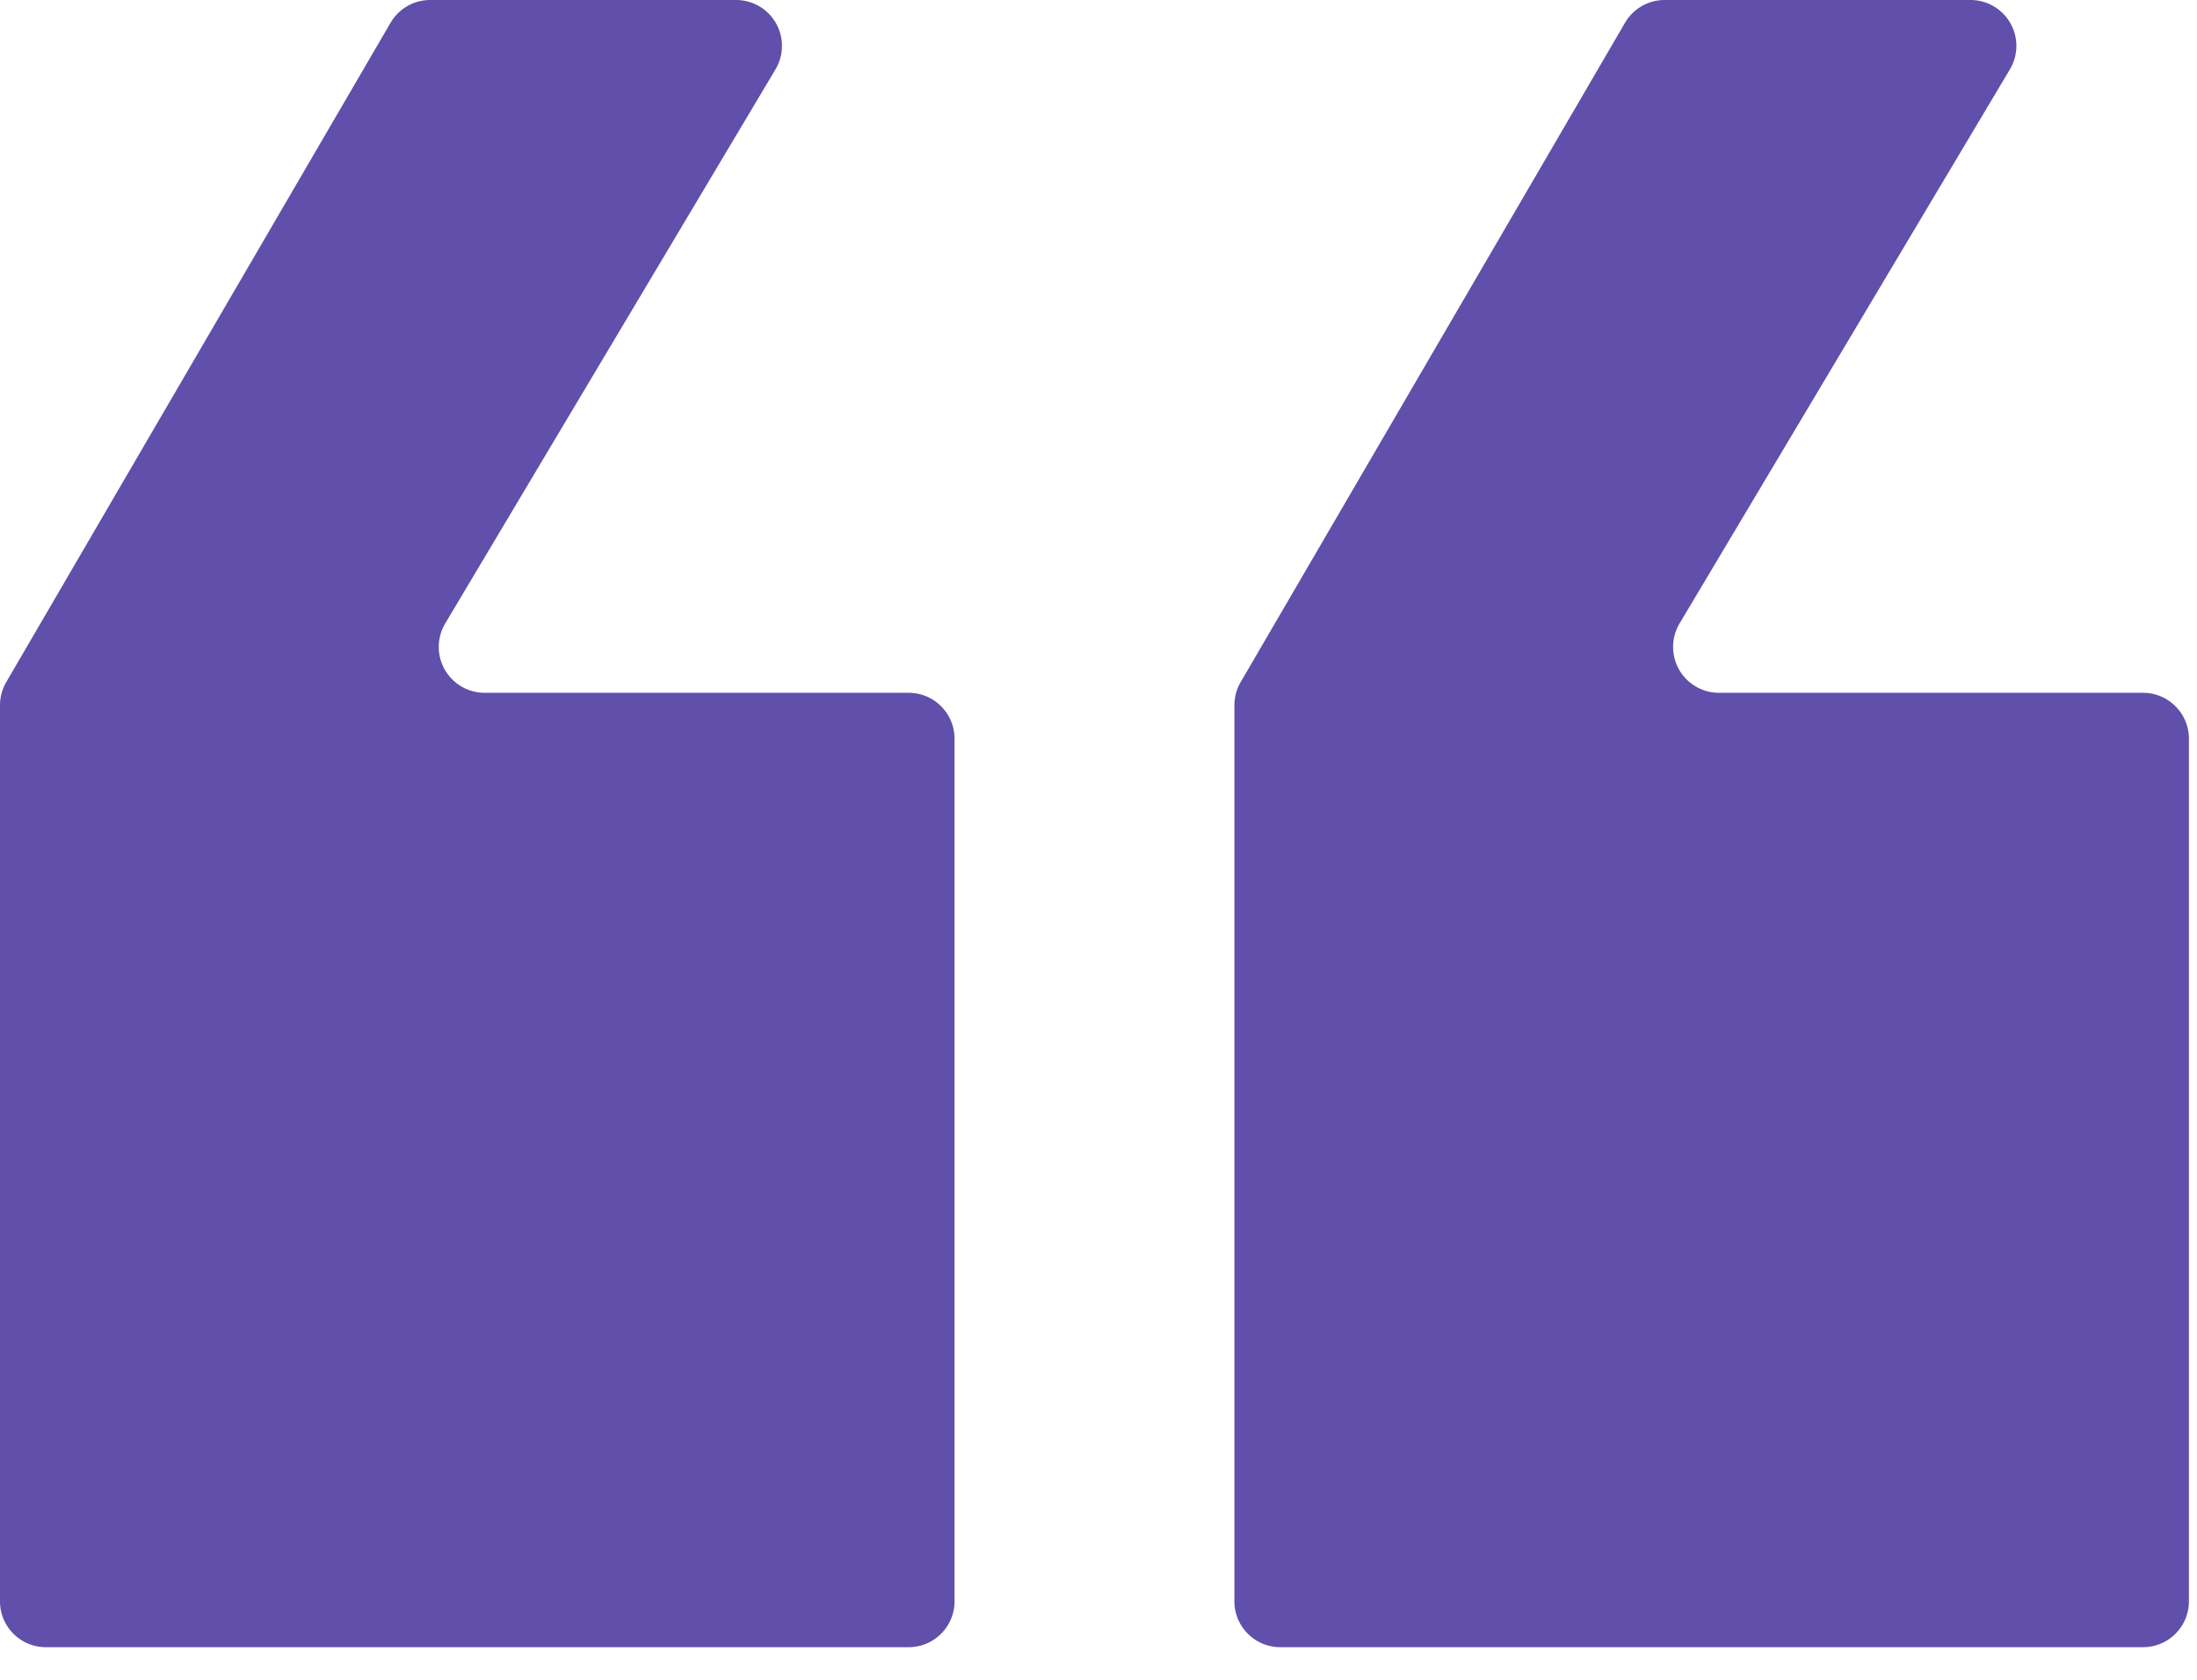
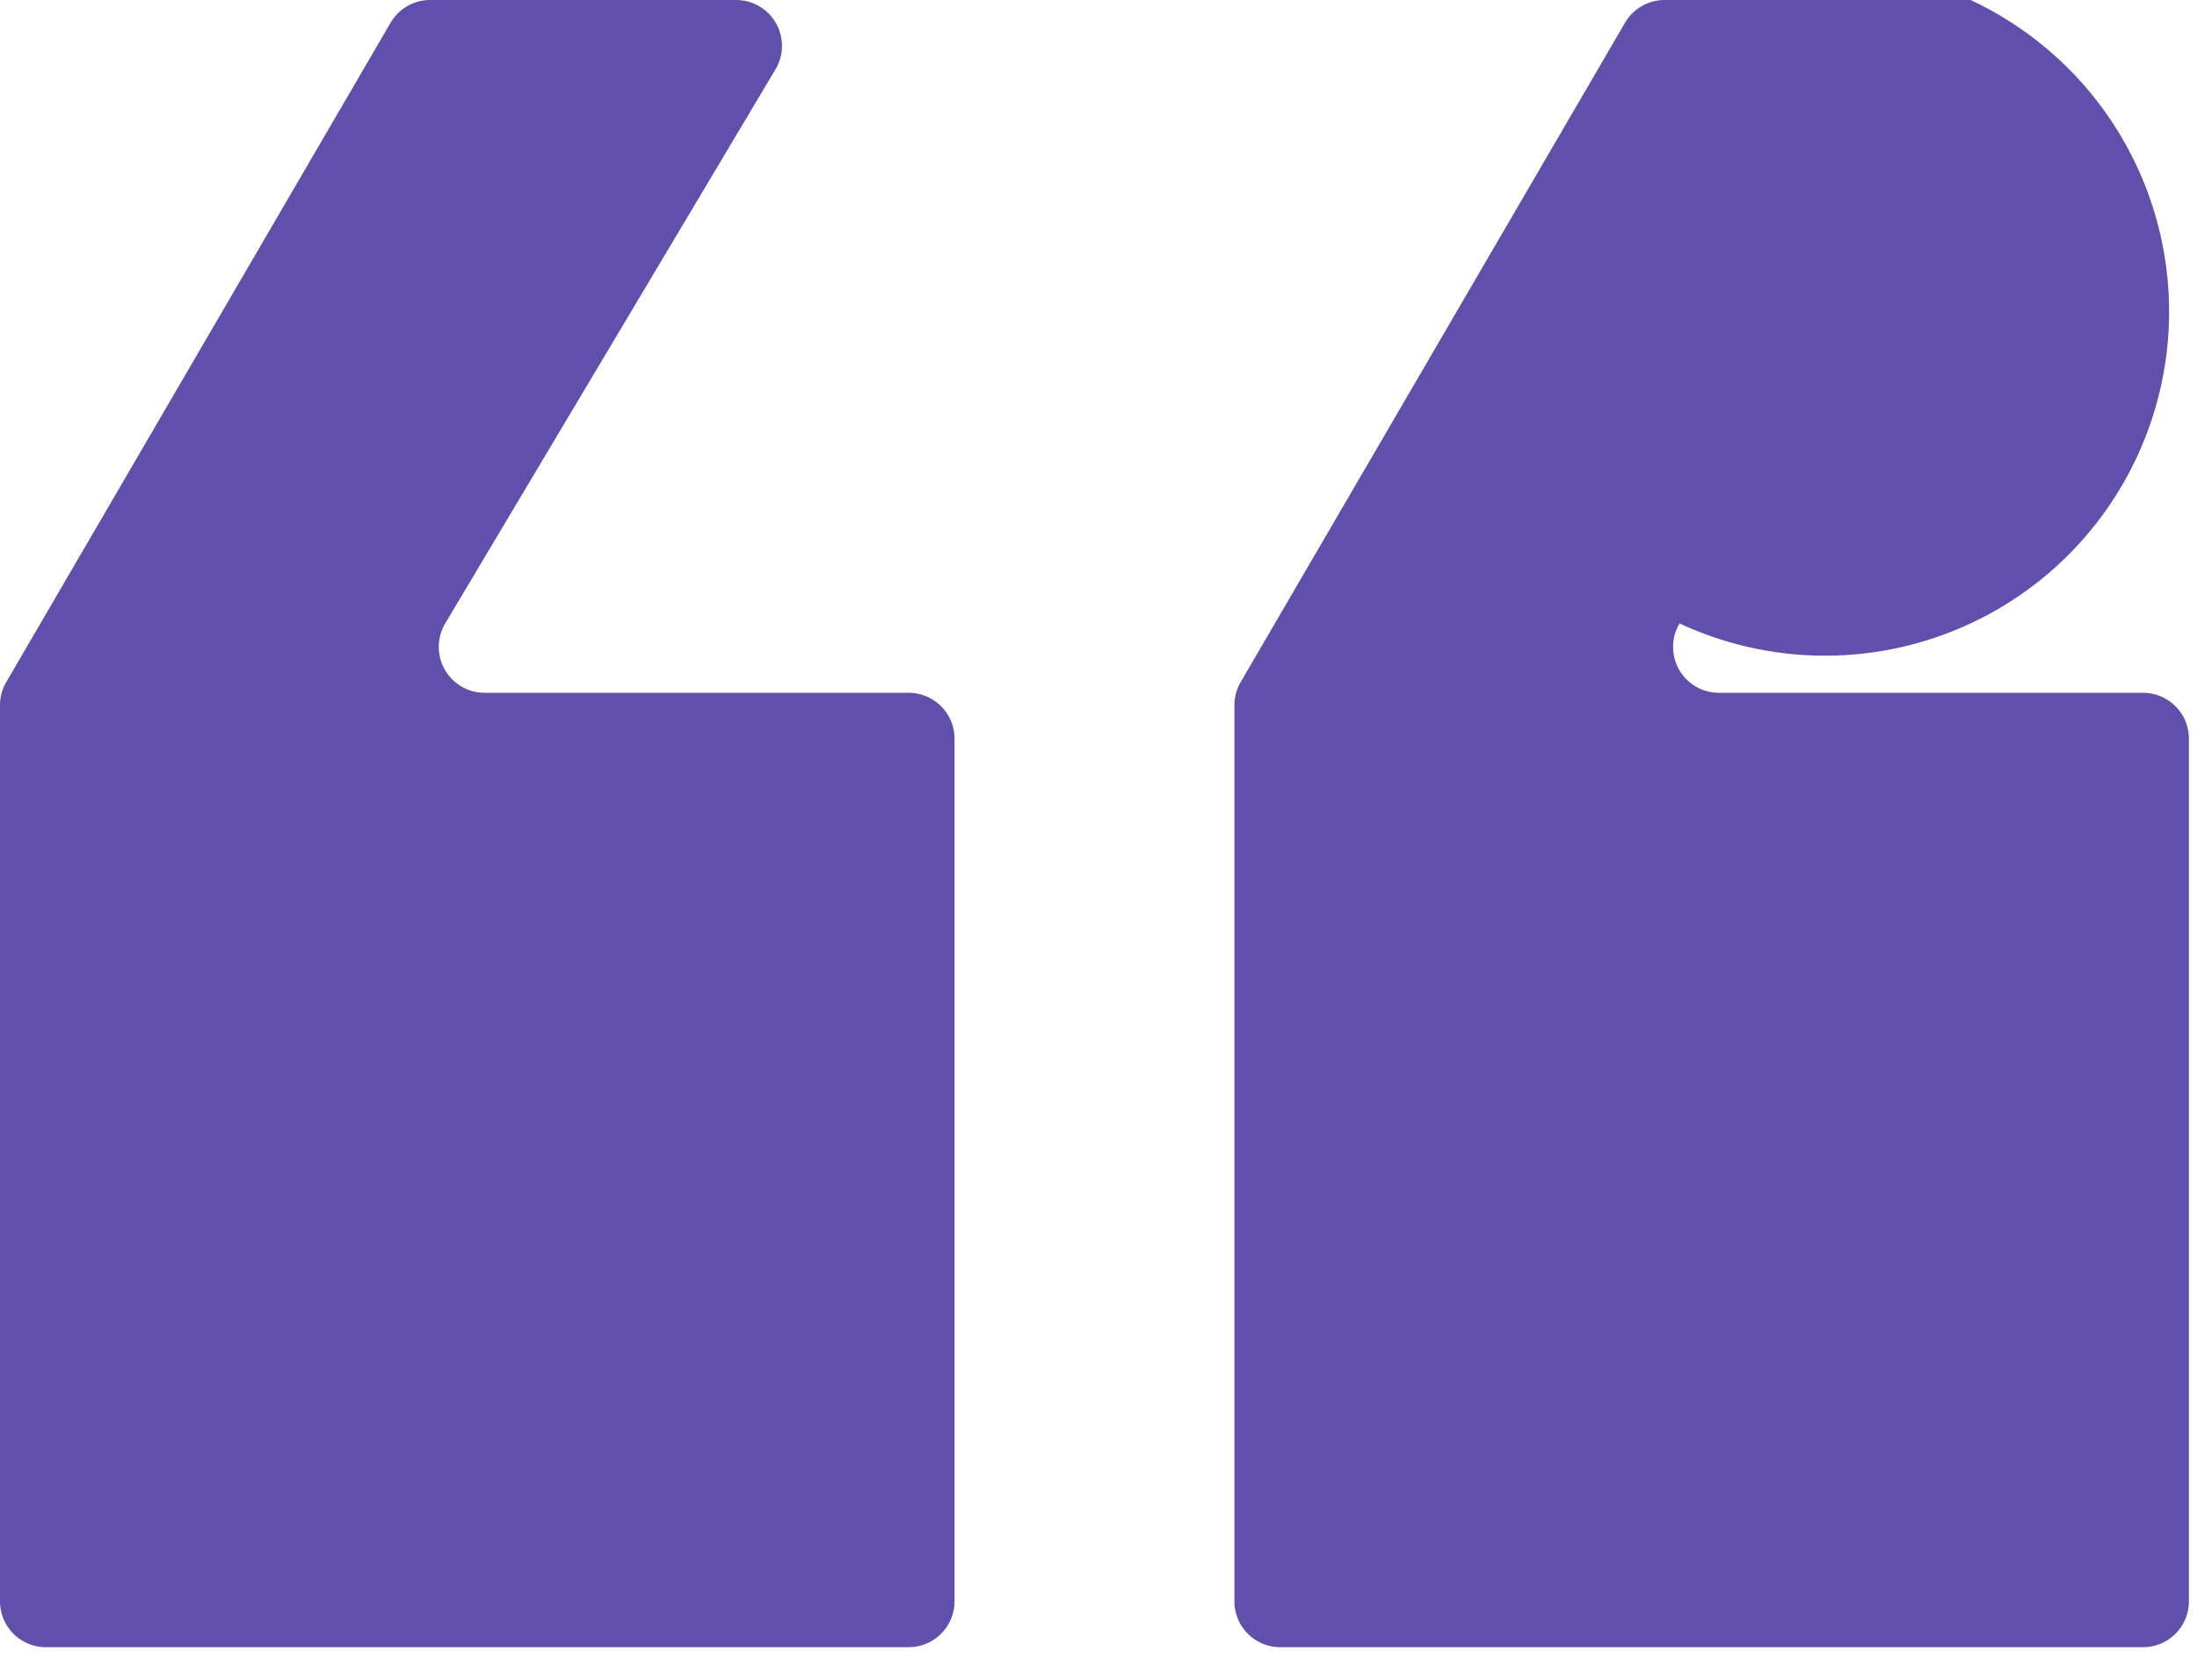
<svg xmlns="http://www.w3.org/2000/svg" width="51" height="39" viewBox="0 0 51 39" fill="none">
-   <path d="M9.066.529L.145 15.837a1.065 1.065 0 0 0-.145.536v20.805c0 .588.477 1.065 1.065 1.065h20.027c.589 0 1.066-.477 1.066-1.065V17.15c0-.588-.477-1.065-1.066-1.065H11.25a1.066 1.066 0 0 1-.915-1.611L18.002 1.61A1.065 1.065 0 0 0 17.087 0h-7.1c-.38 0-.73.201-.92.529zm28.656 0L28.8 15.837a1.065 1.065 0 0 0-.145.536v20.805c0 .588.477 1.065 1.065 1.065h20.027c.588 0 1.065-.477 1.065-1.065V17.15c0-.588-.477-1.065-1.065-1.065h-9.843a1.065 1.065 0 0 1-.915-1.611L46.657 1.61A1.065 1.065 0 0 0 45.743 0h-7.1c-.38 0-.73.201-.921.529z" fill="#604fab" />
+   <path d="M9.066.529L.145 15.837a1.065 1.065 0 0 0-.145.536v20.805c0 .588.477 1.065 1.065 1.065h20.027c.589 0 1.066-.477 1.066-1.065V17.15c0-.588-.477-1.065-1.066-1.065H11.25a1.066 1.066 0 0 1-.915-1.611L18.002 1.61A1.065 1.065 0 0 0 17.087 0h-7.1c-.38 0-.73.201-.92.529zm28.656 0L28.8 15.837a1.065 1.065 0 0 0-.145.536v20.805c0 .588.477 1.065 1.065 1.065h20.027c.588 0 1.065-.477 1.065-1.065V17.15c0-.588-.477-1.065-1.065-1.065h-9.843a1.065 1.065 0 0 1-.915-1.611A1.065 1.065 0 0 0 45.743 0h-7.1c-.38 0-.73.201-.921.529z" fill="#604fab" />
</svg>